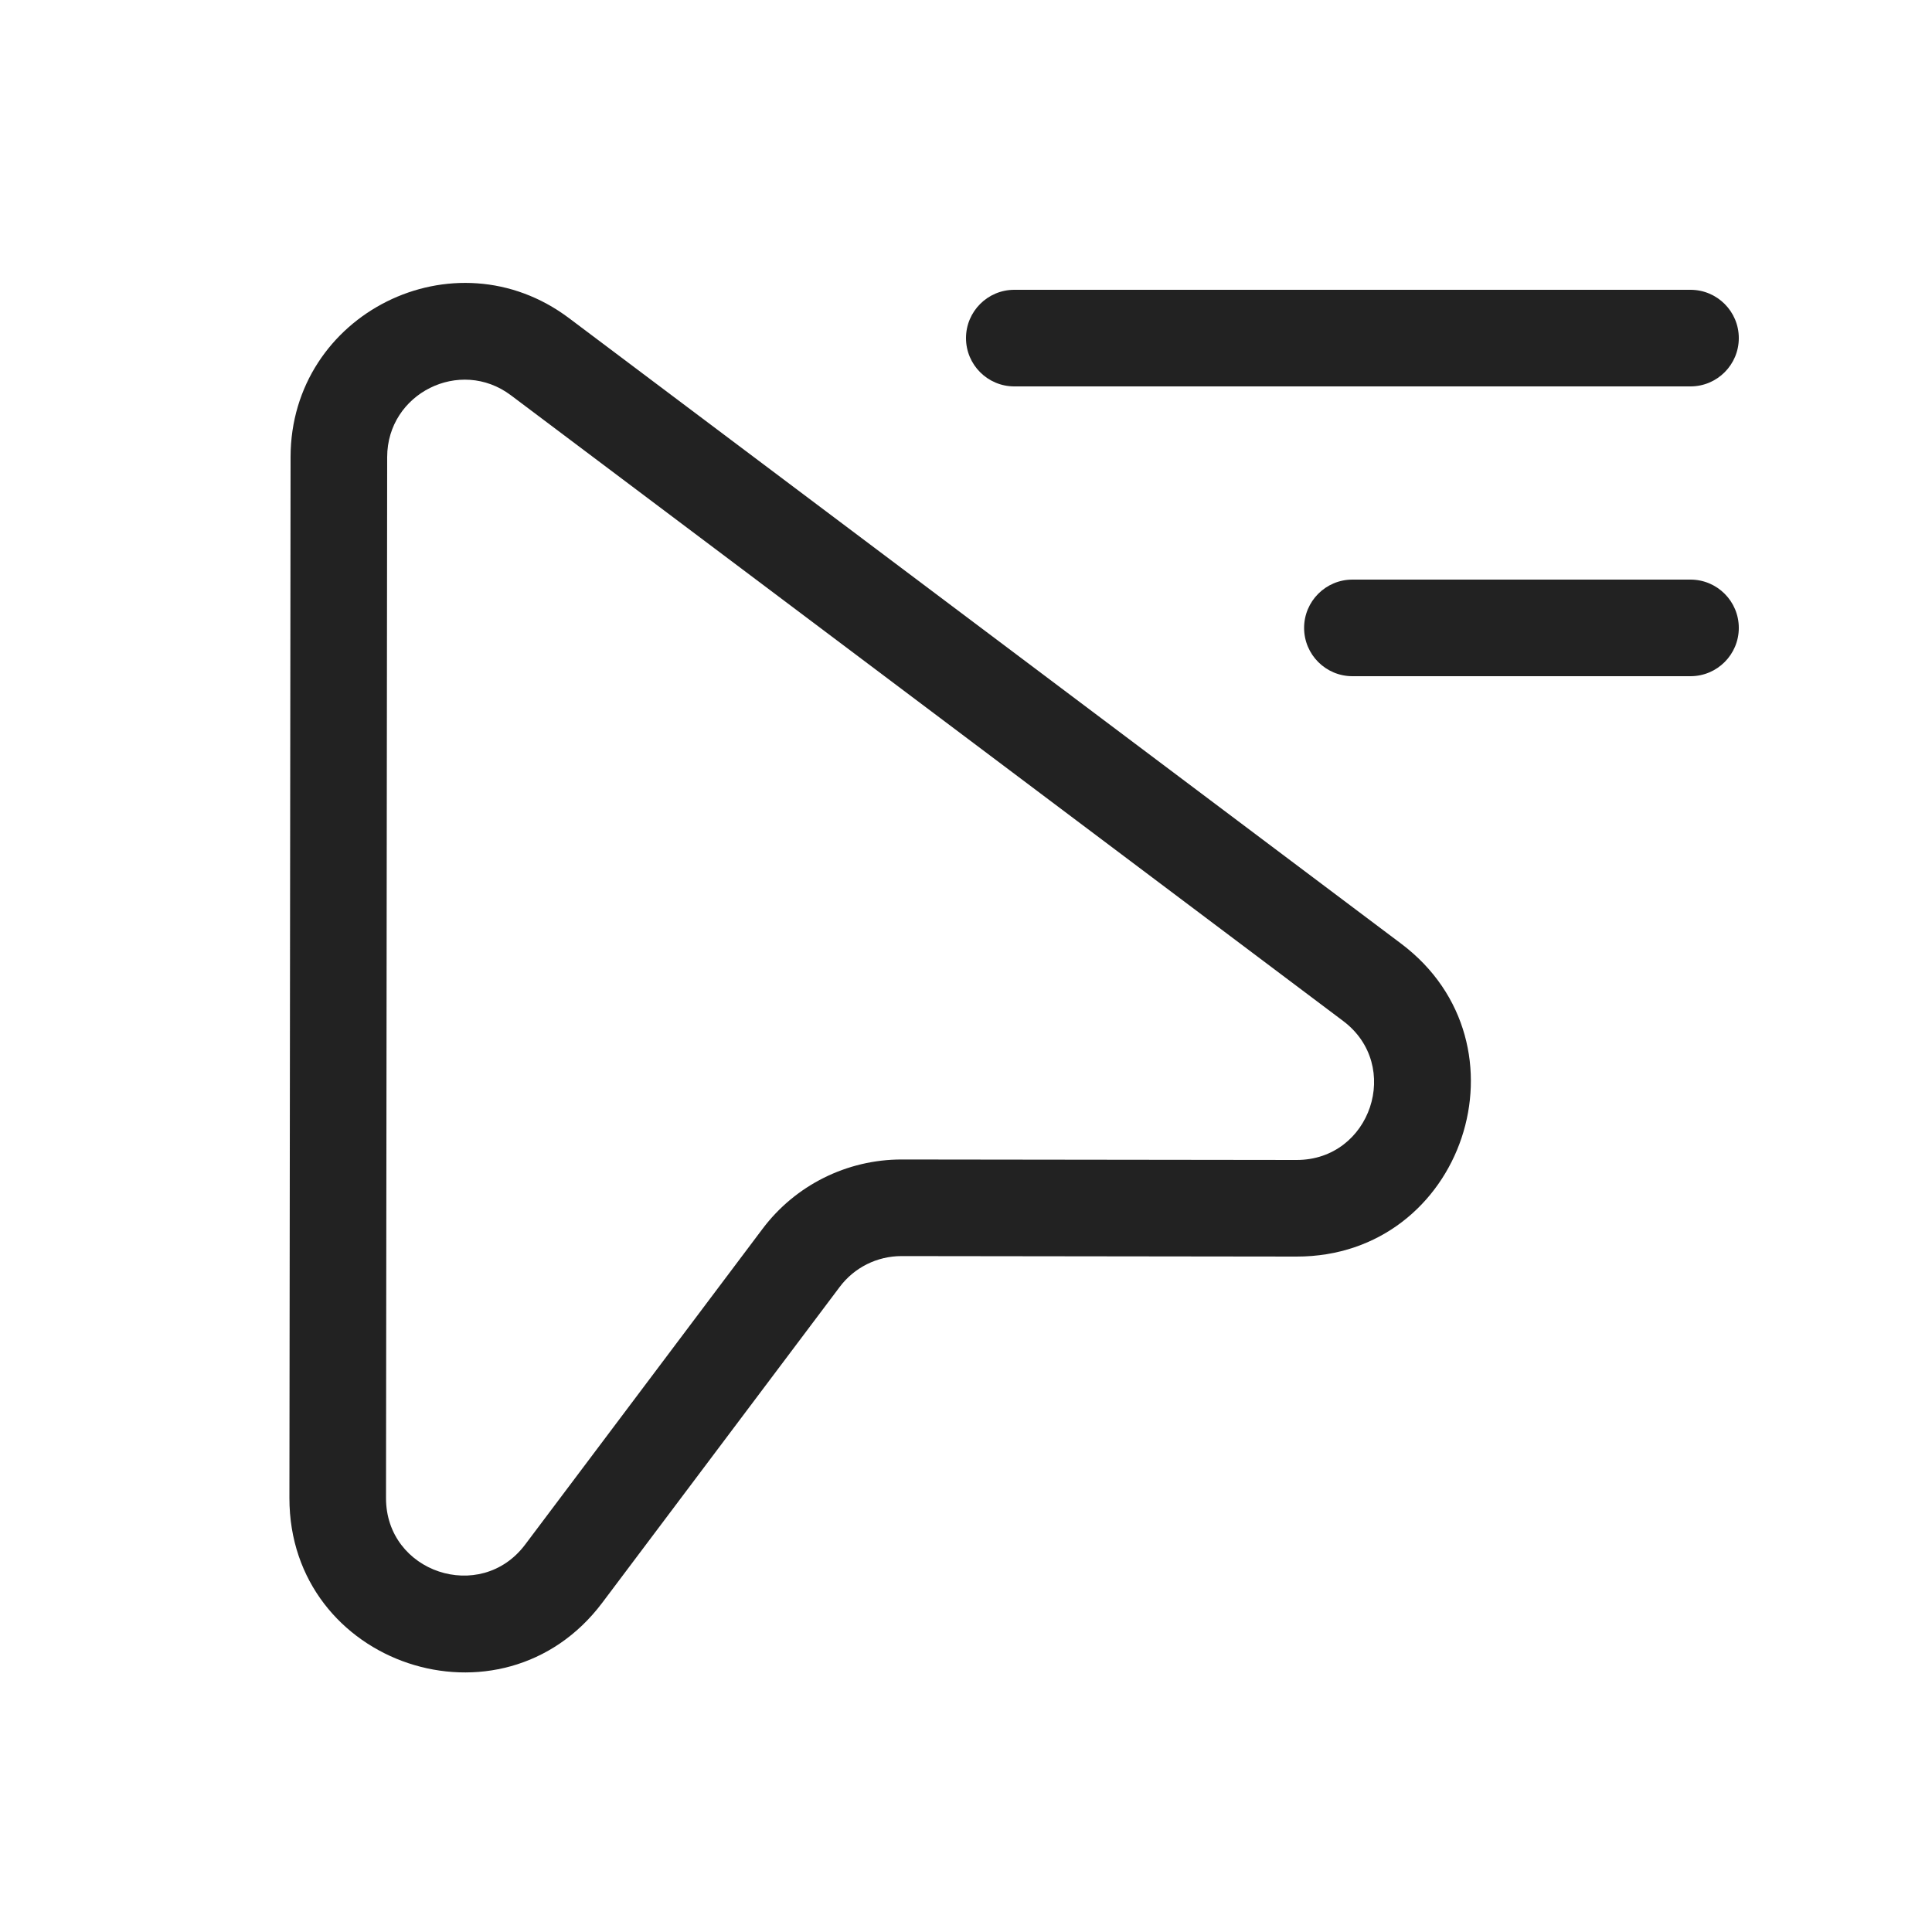
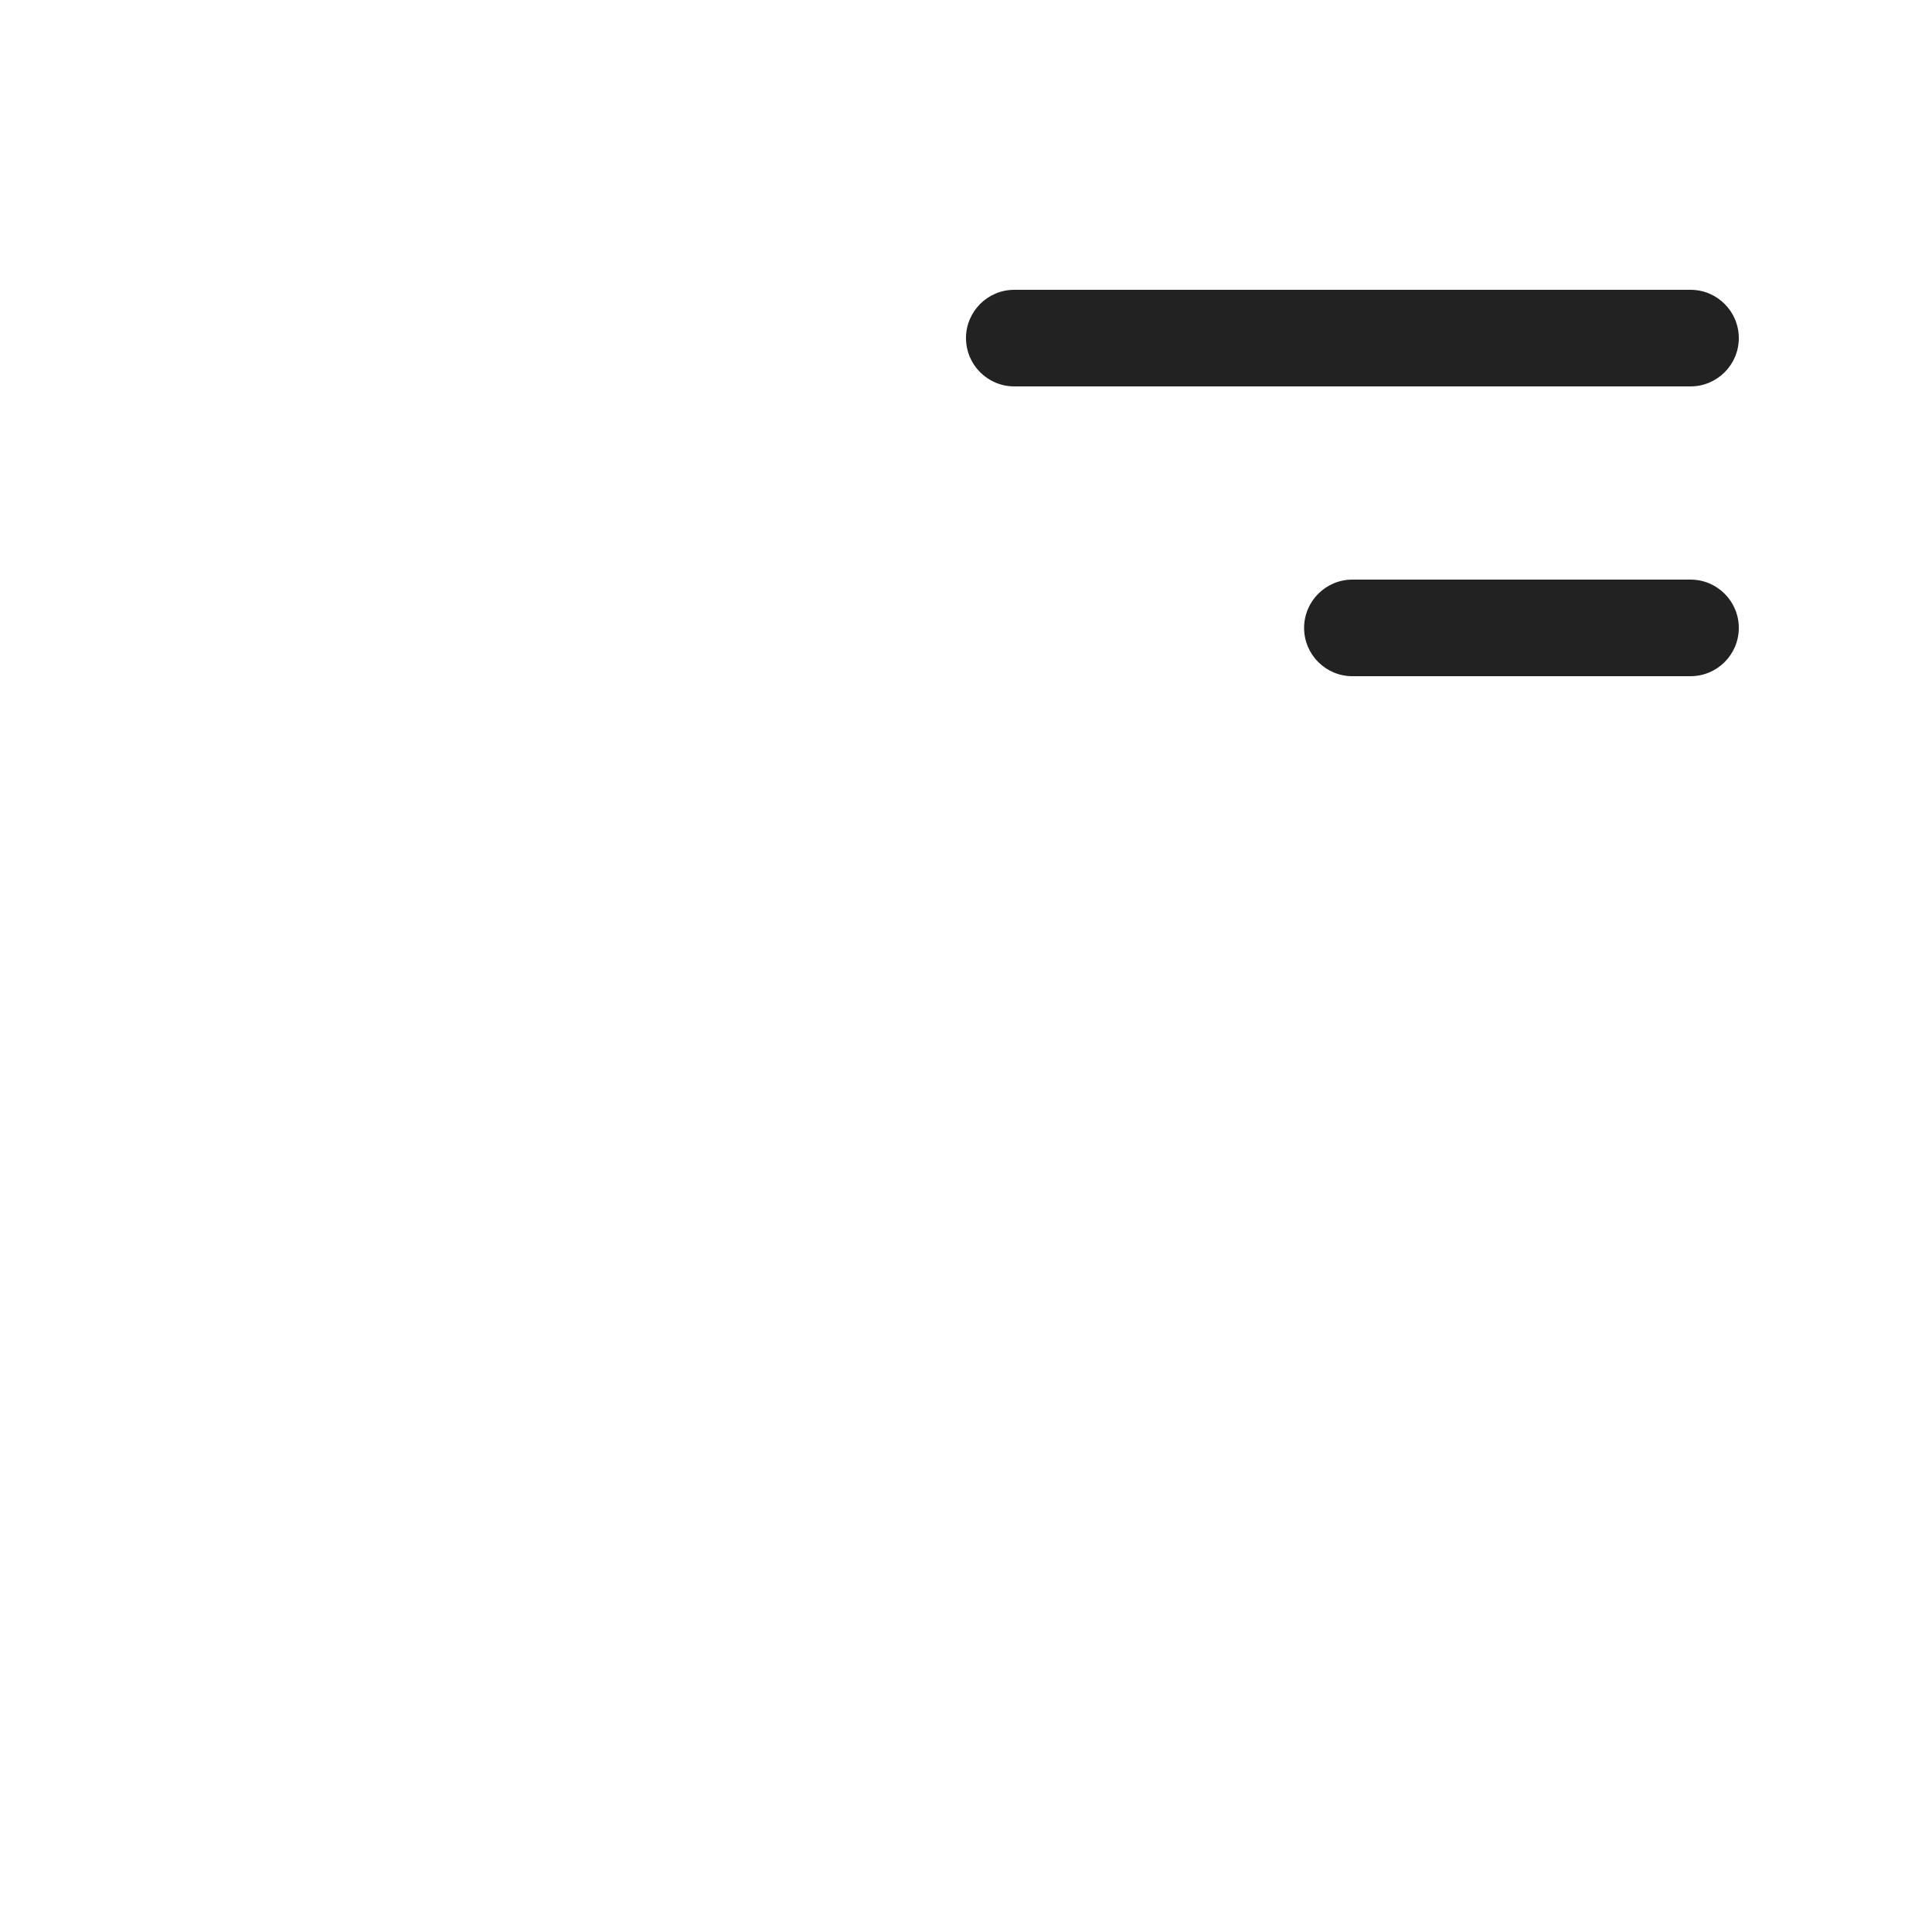
<svg xmlns="http://www.w3.org/2000/svg" width="20" height="20" viewBox="0 0 20 20" fill="none">
-   <path fill-rule="evenodd" clip-rule="evenodd" d="M3.008 4.73C3.01 3.246 4.704 2.402 5.89 3.293L14.505 9.769C15.887 10.809 15.151 13.01 13.421 13.008L9.332 13.003C9.08 13.003 8.843 13.121 8.692 13.323L6.235 16.591C5.195 17.974 2.994 17.237 2.996 15.507L3.008 4.73ZM5.289 4.092C4.762 3.696 4.009 4.072 4.008 4.731L3.996 15.508C3.995 16.277 4.974 16.604 5.436 15.99L7.893 12.722C8.233 12.269 8.767 12.003 9.333 12.003L13.422 12.008C14.191 12.009 14.518 11.03 13.904 10.569L5.289 4.092Z" fill="#222222" />
  <path d="M10 3.5C10 3.224 10.224 3 10.5 3H17.5C17.776 3 18 3.224 18 3.5C18 3.776 17.776 4 17.5 4H10.5C10.224 4 10 3.776 10 3.5Z" fill="#222222" />
  <path d="M14 6C13.724 6 13.5 6.224 13.5 6.5C13.5 6.776 13.724 7 14 7H17.5C17.776 7 18 6.776 18 6.5C18 6.224 17.776 6 17.5 6H14Z" fill="#222222" />
</svg>